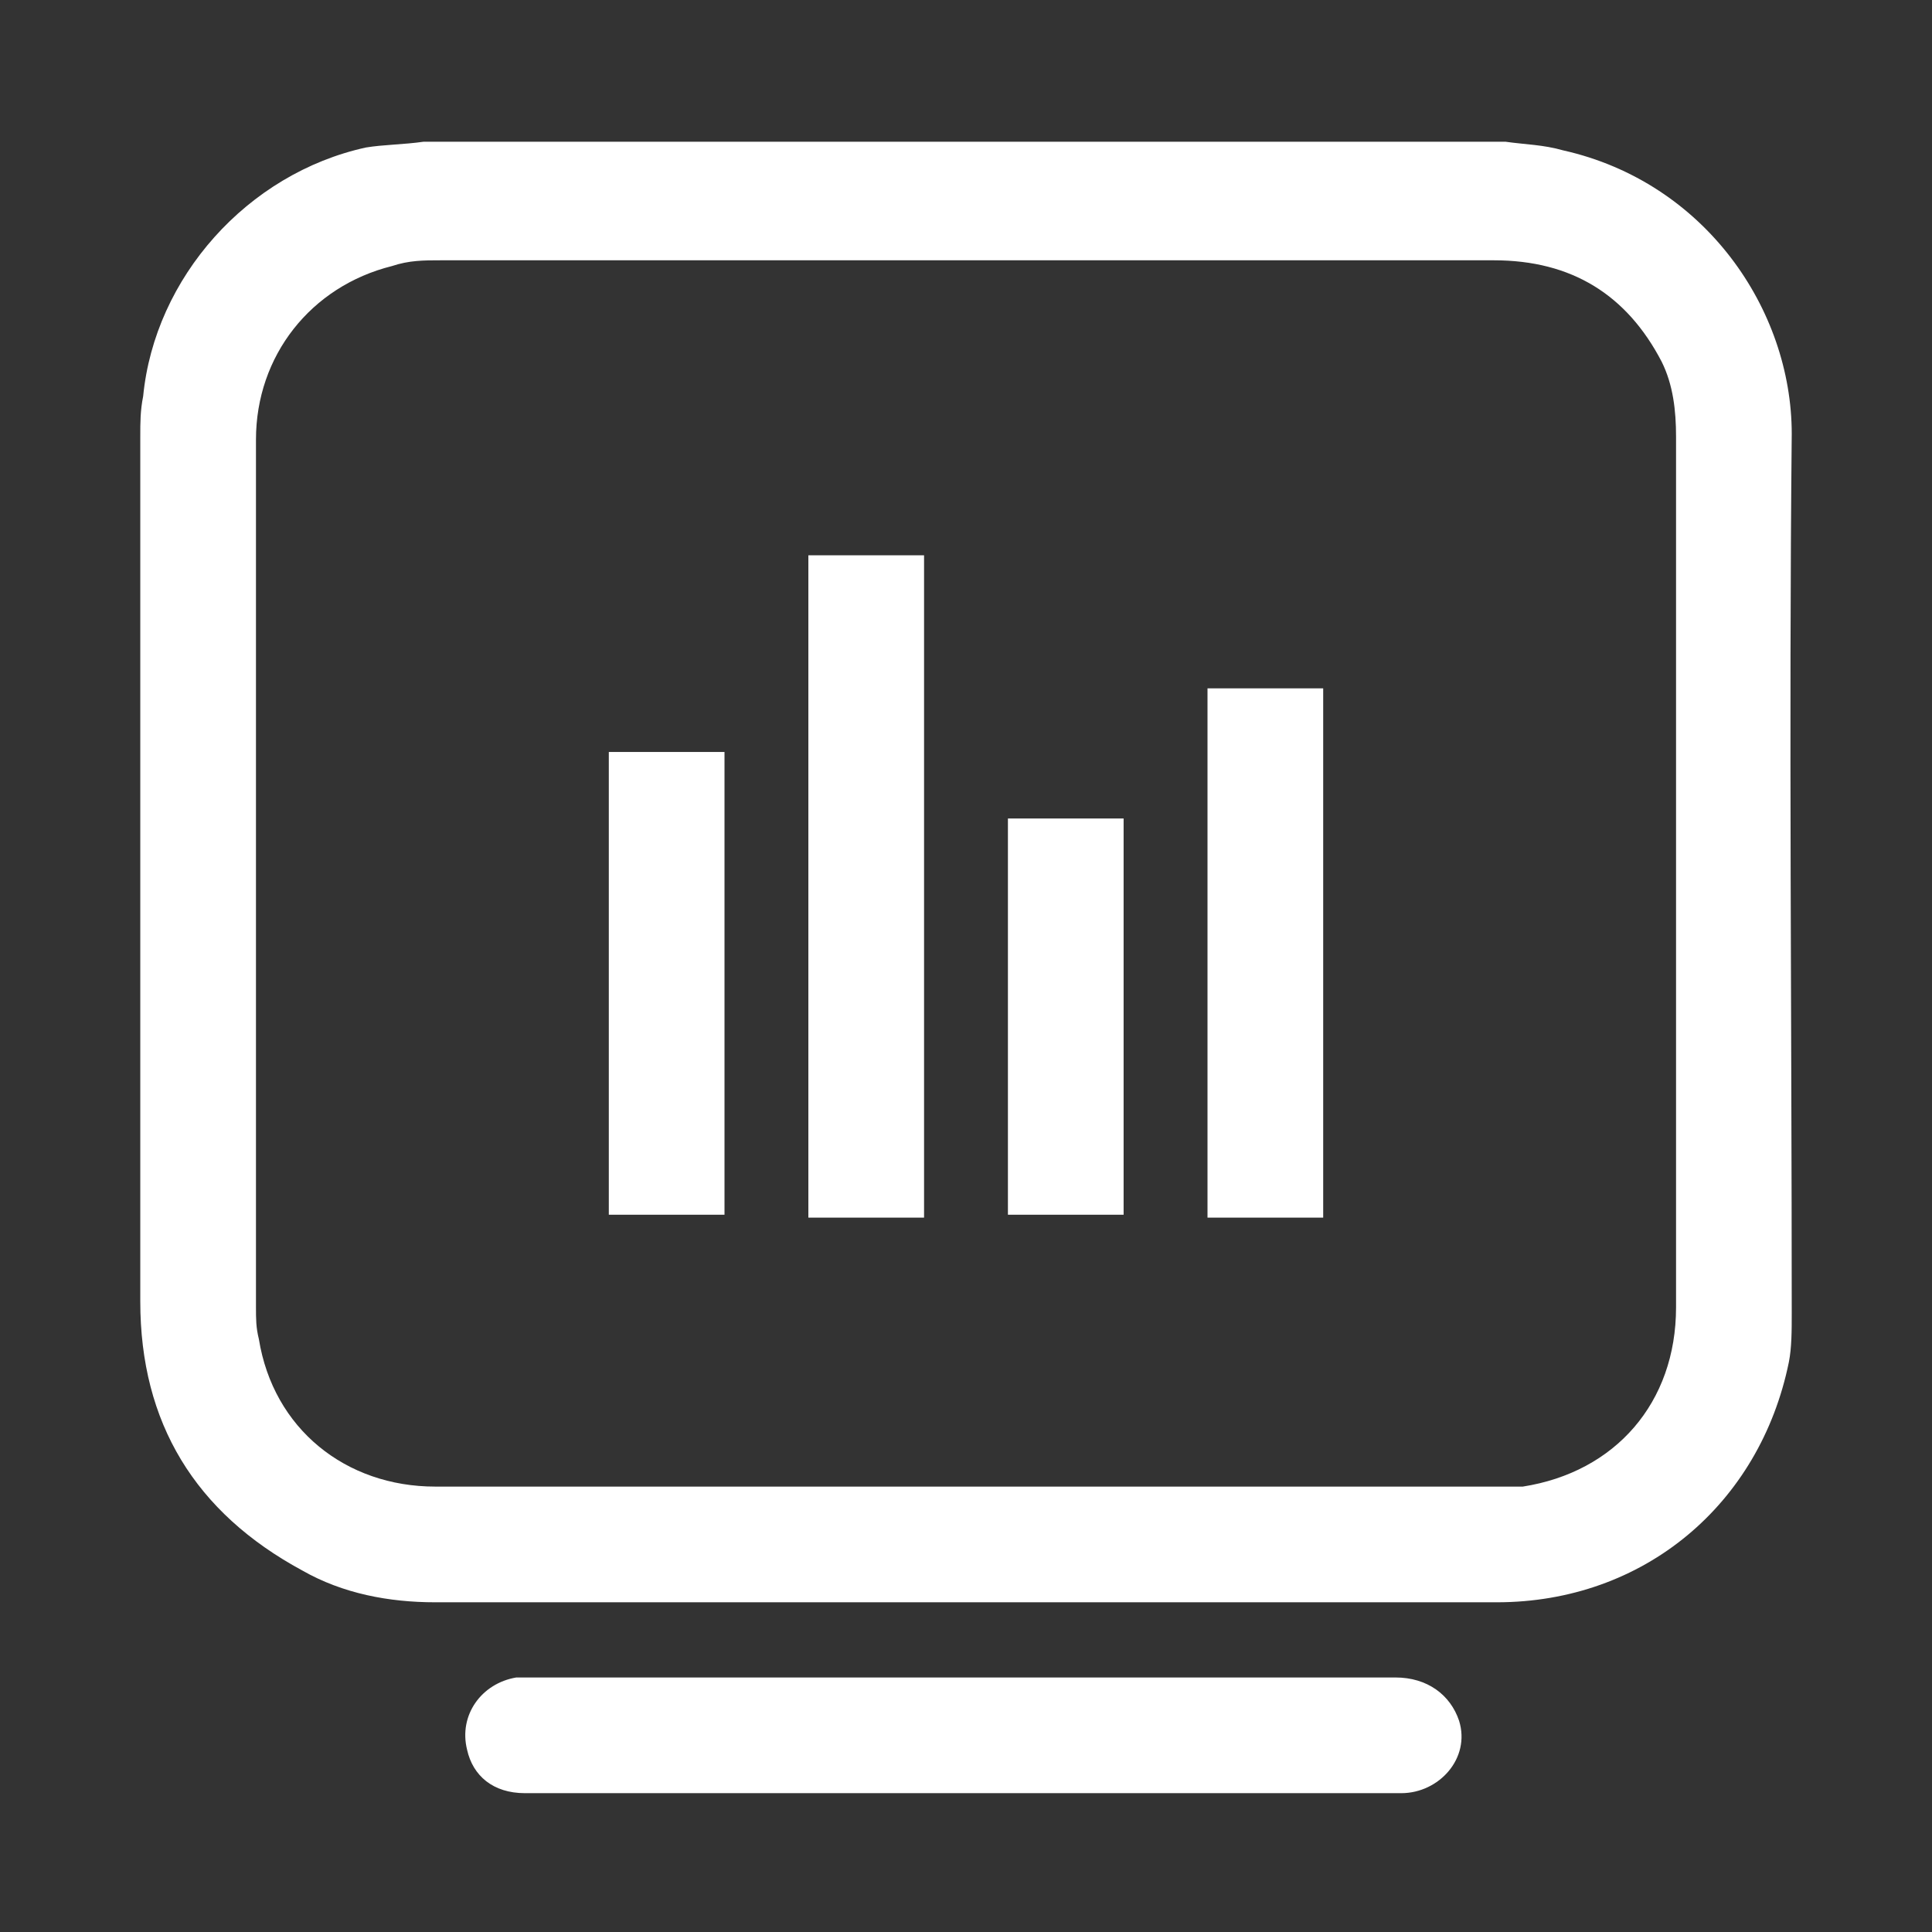
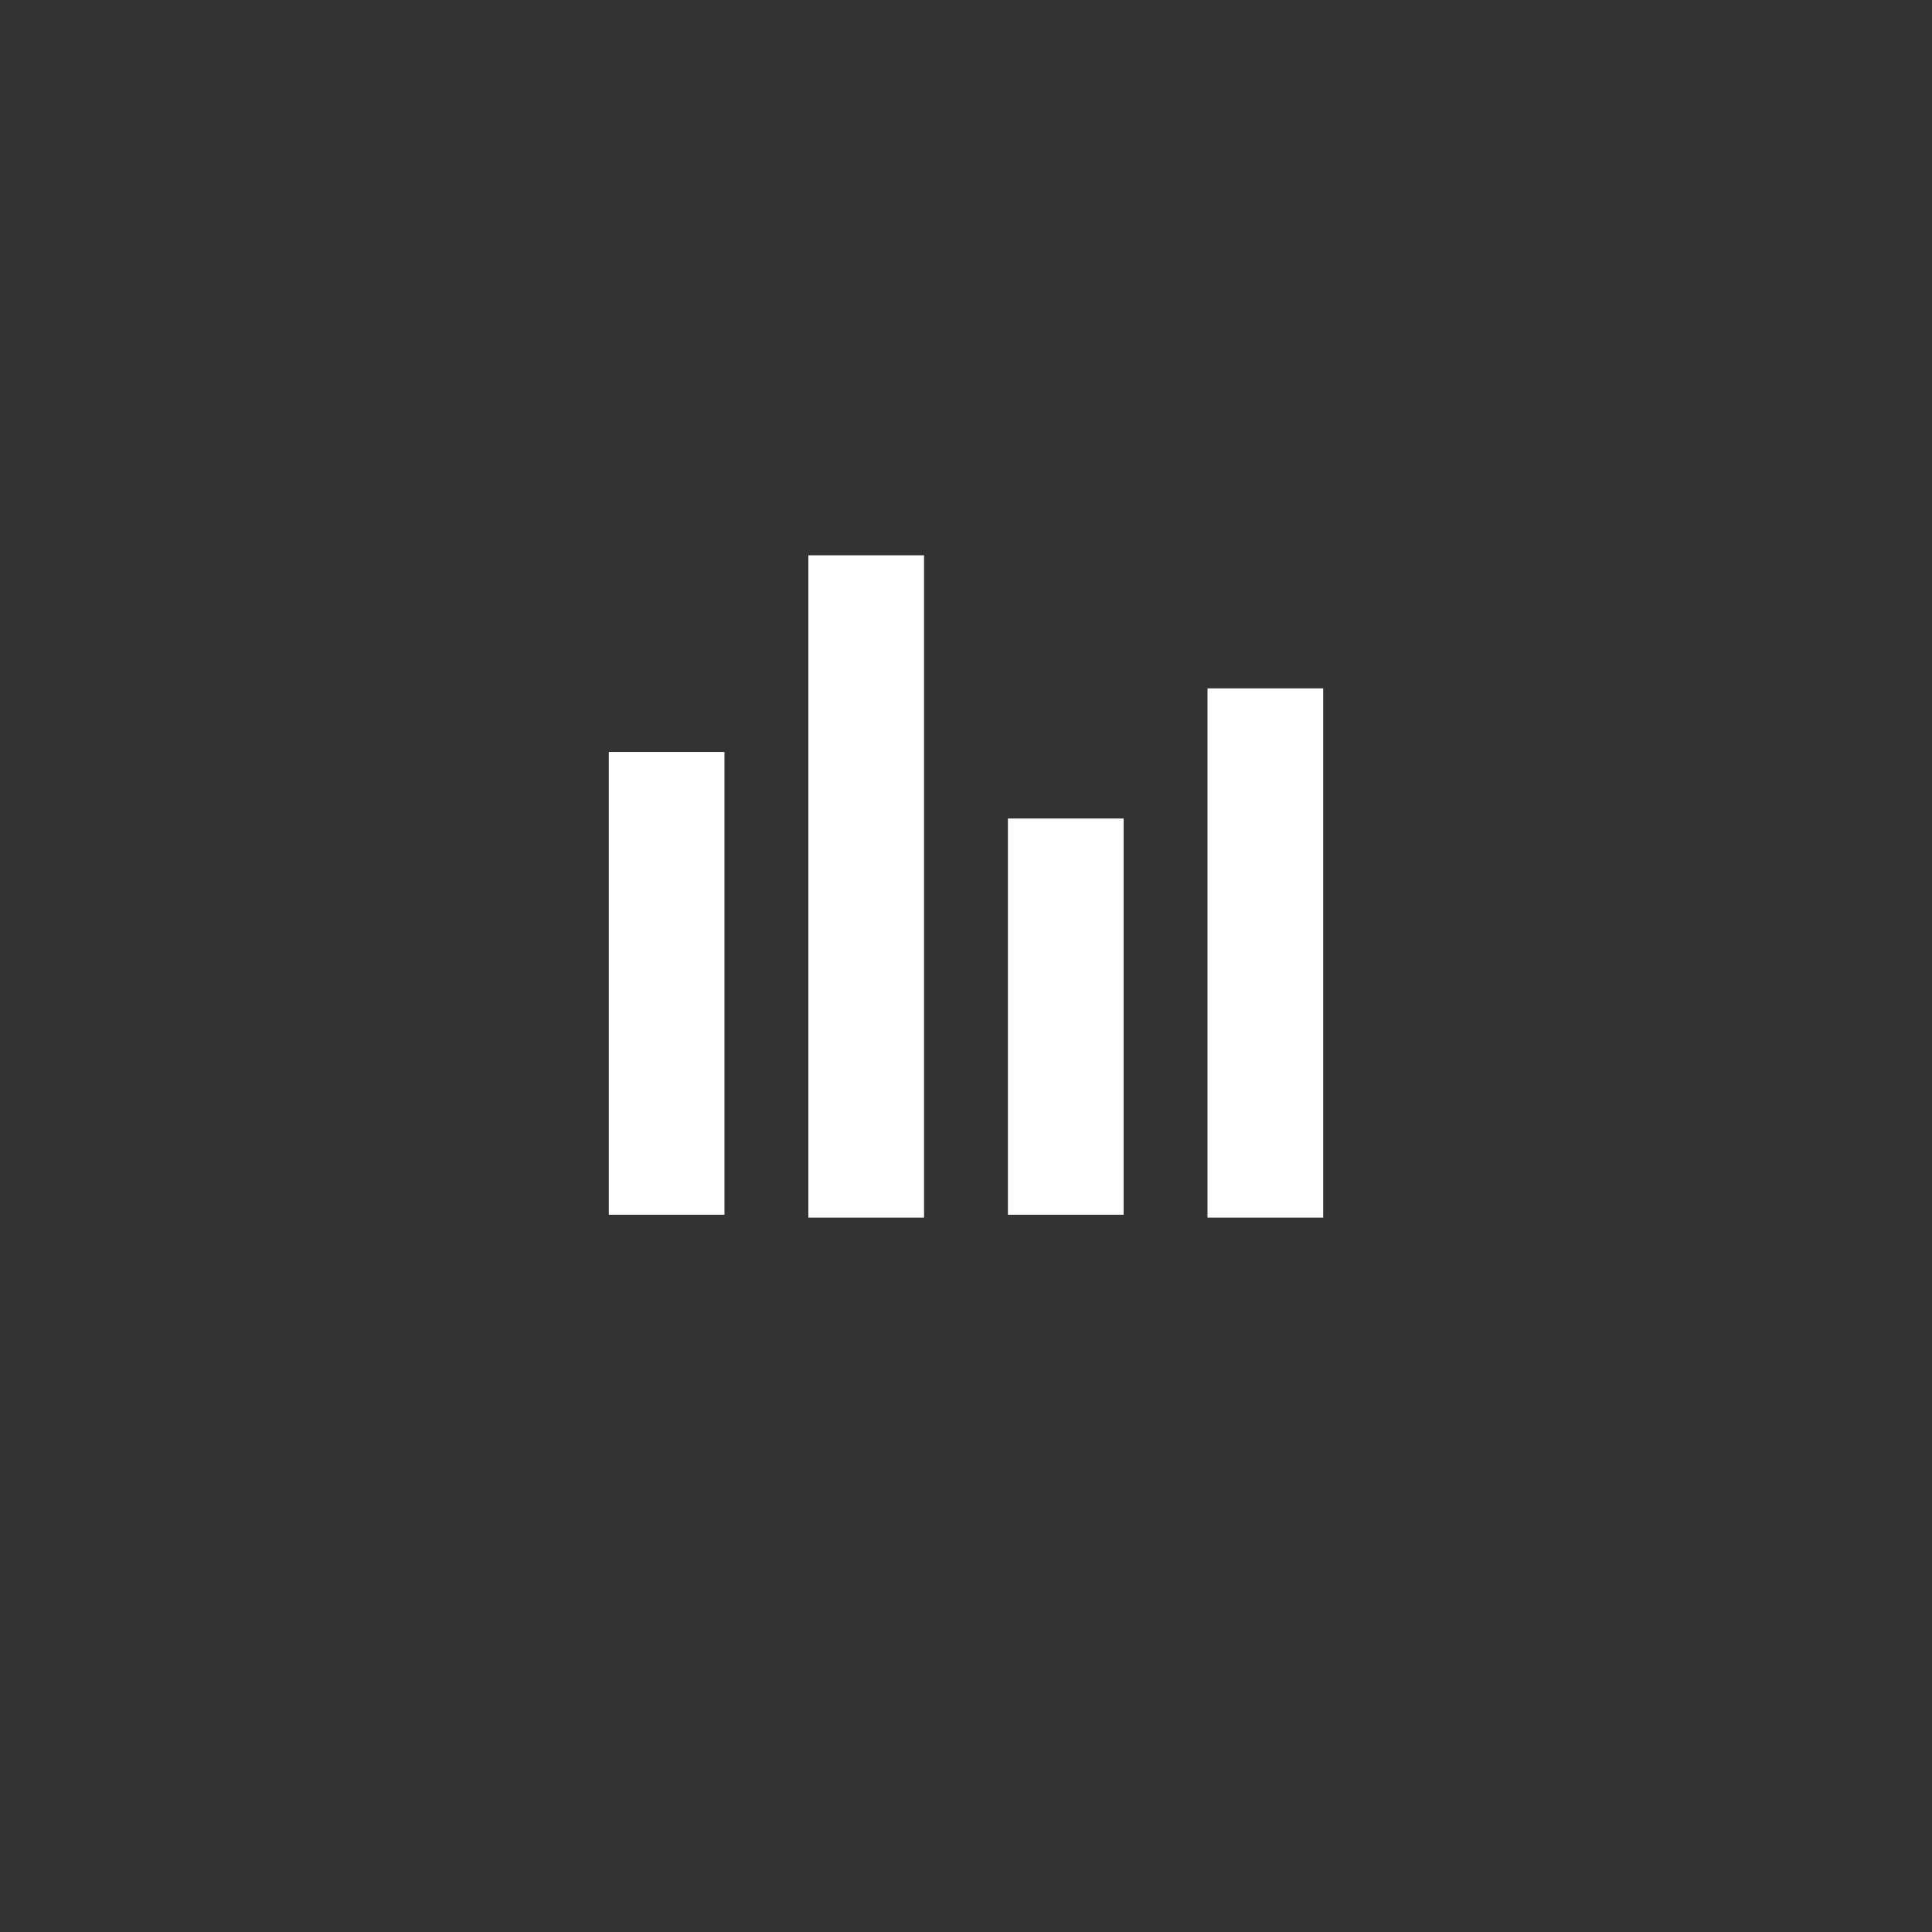
<svg xmlns="http://www.w3.org/2000/svg" viewBox="0 0 100 100" width="100" height="100" fill="none">
  <rect x="0" y="0" width="100" height="100" fill="#333333" stroke="none" />
  <rect id="svg 2" width="100" height="100" x="0" y="0" />
-   <path id="矢量 15" d="M21.931 7.335L77.919 7.335C78.967 7.485 79.865 7.485 80.913 7.784C88.249 9.431 92.74 16.018 92.74 22.455C92.59 37.575 92.74 52.844 92.74 67.964C92.74 68.862 92.74 69.76 92.59 70.509C91.093 77.844 85.105 82.934 77.47 82.934L22.53 82.934C20.135 82.934 17.74 82.485 15.644 81.287C10.105 78.293 7.261 73.653 7.261 67.365L7.261 22.605C7.261 21.856 7.261 21.258 7.41 20.509C8.009 14.371 12.8 8.982 18.937 7.635C19.836 7.485 20.884 7.485 21.931 7.335L21.931 7.335ZM50.075 13.473L22.83 13.473C21.931 13.473 21.183 13.473 20.285 13.772C16.093 14.82 13.249 18.413 13.249 22.755L13.249 67.665C13.249 68.263 13.249 68.713 13.399 69.311C14.147 73.952 17.89 76.946 22.53 76.946L78.818 76.946C83.608 76.198 86.752 72.605 86.752 67.665L86.752 22.605C86.752 21.258 86.602 19.91 86.003 18.713C84.207 15.269 81.363 13.473 77.321 13.473L50.075 13.473L50.075 13.473ZM49.626 92.814L27.171 92.814C25.524 92.814 24.476 91.916 24.177 90.569C23.728 88.772 24.925 87.126 26.722 86.826L72.231 86.826C73.877 86.826 75.075 87.725 75.524 89.072C76.123 91.018 74.476 92.814 72.53 92.814L49.626 92.814L49.626 92.814Z" fill="rgb(255,255,255)" fill-rule="nonzero" />
  <path id="矢量 16" d="M31.512 38.922L37.5 38.922L37.5 62.874L31.512 62.874L31.512 38.922L31.512 38.922ZM41.841 28.742L47.829 28.742L47.829 63.024L41.841 63.024L41.841 28.742ZM52.17 42.365L58.158 42.365L58.158 62.874L52.17 62.874L52.17 42.365ZM62.5 35.629L68.488 35.629L68.488 63.024L62.5 63.024L62.5 35.629Z" fill="rgb(255,255,255)" fill-rule="nonzero" />
</svg>